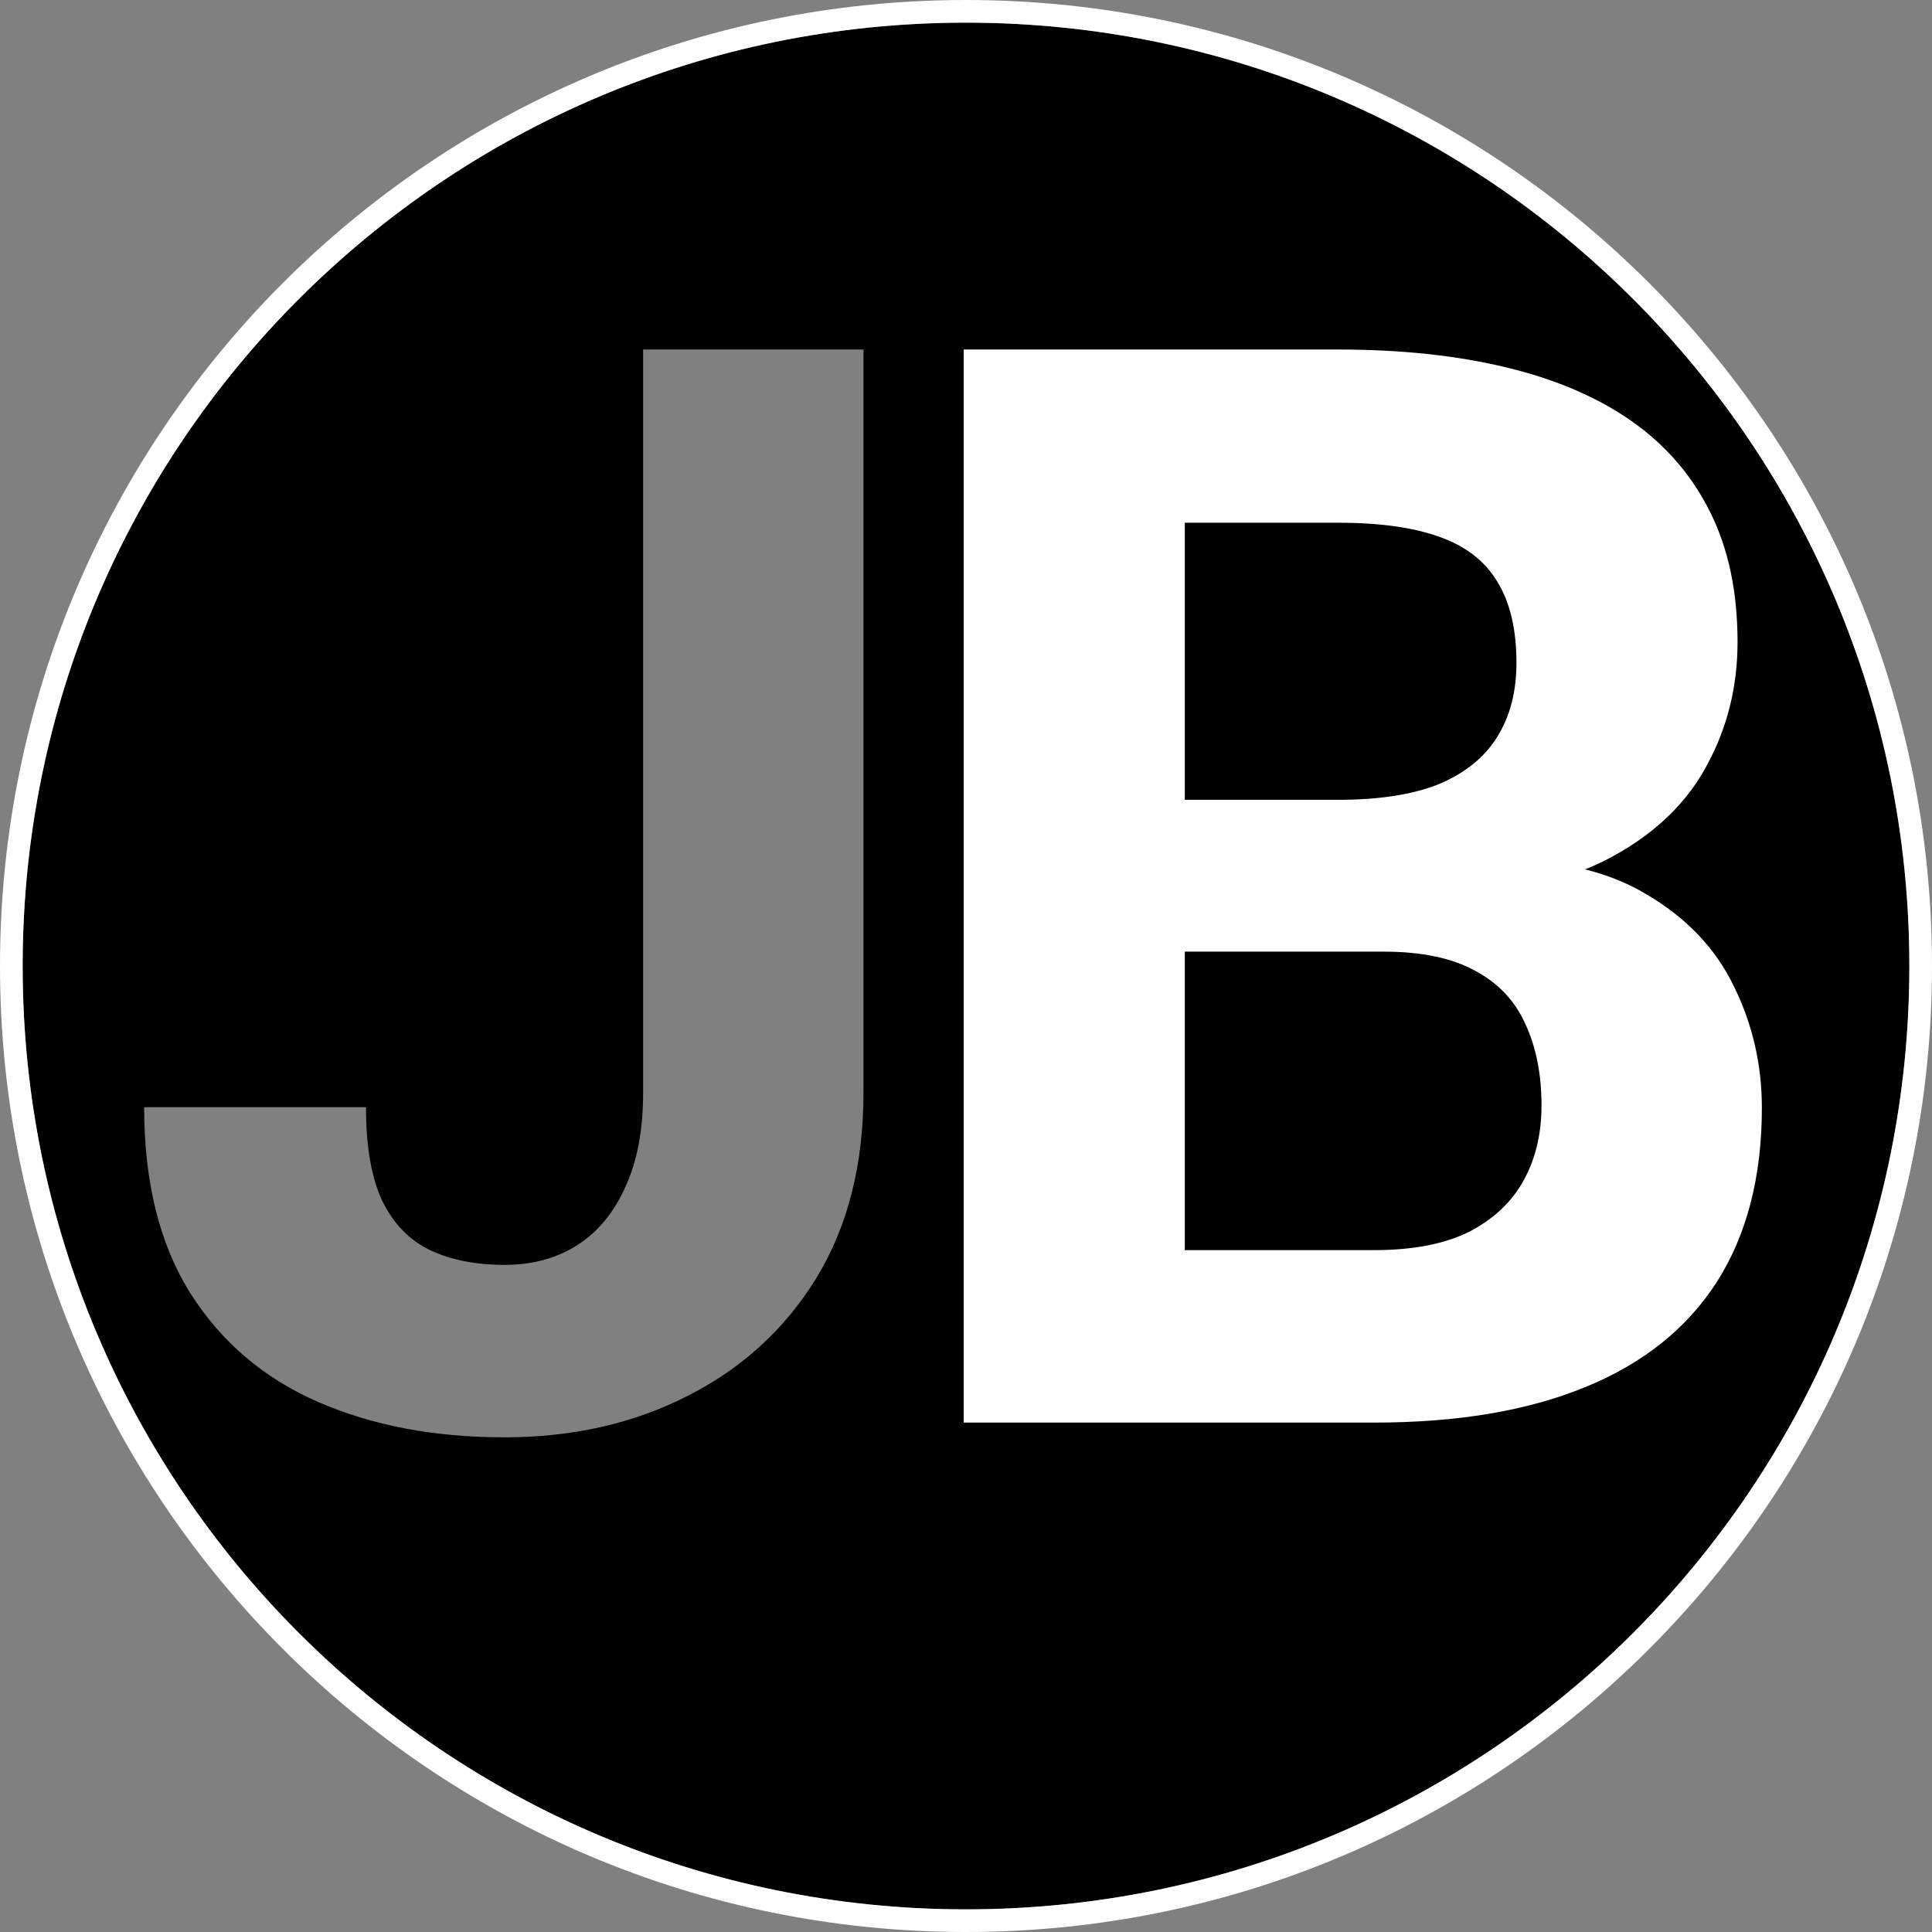
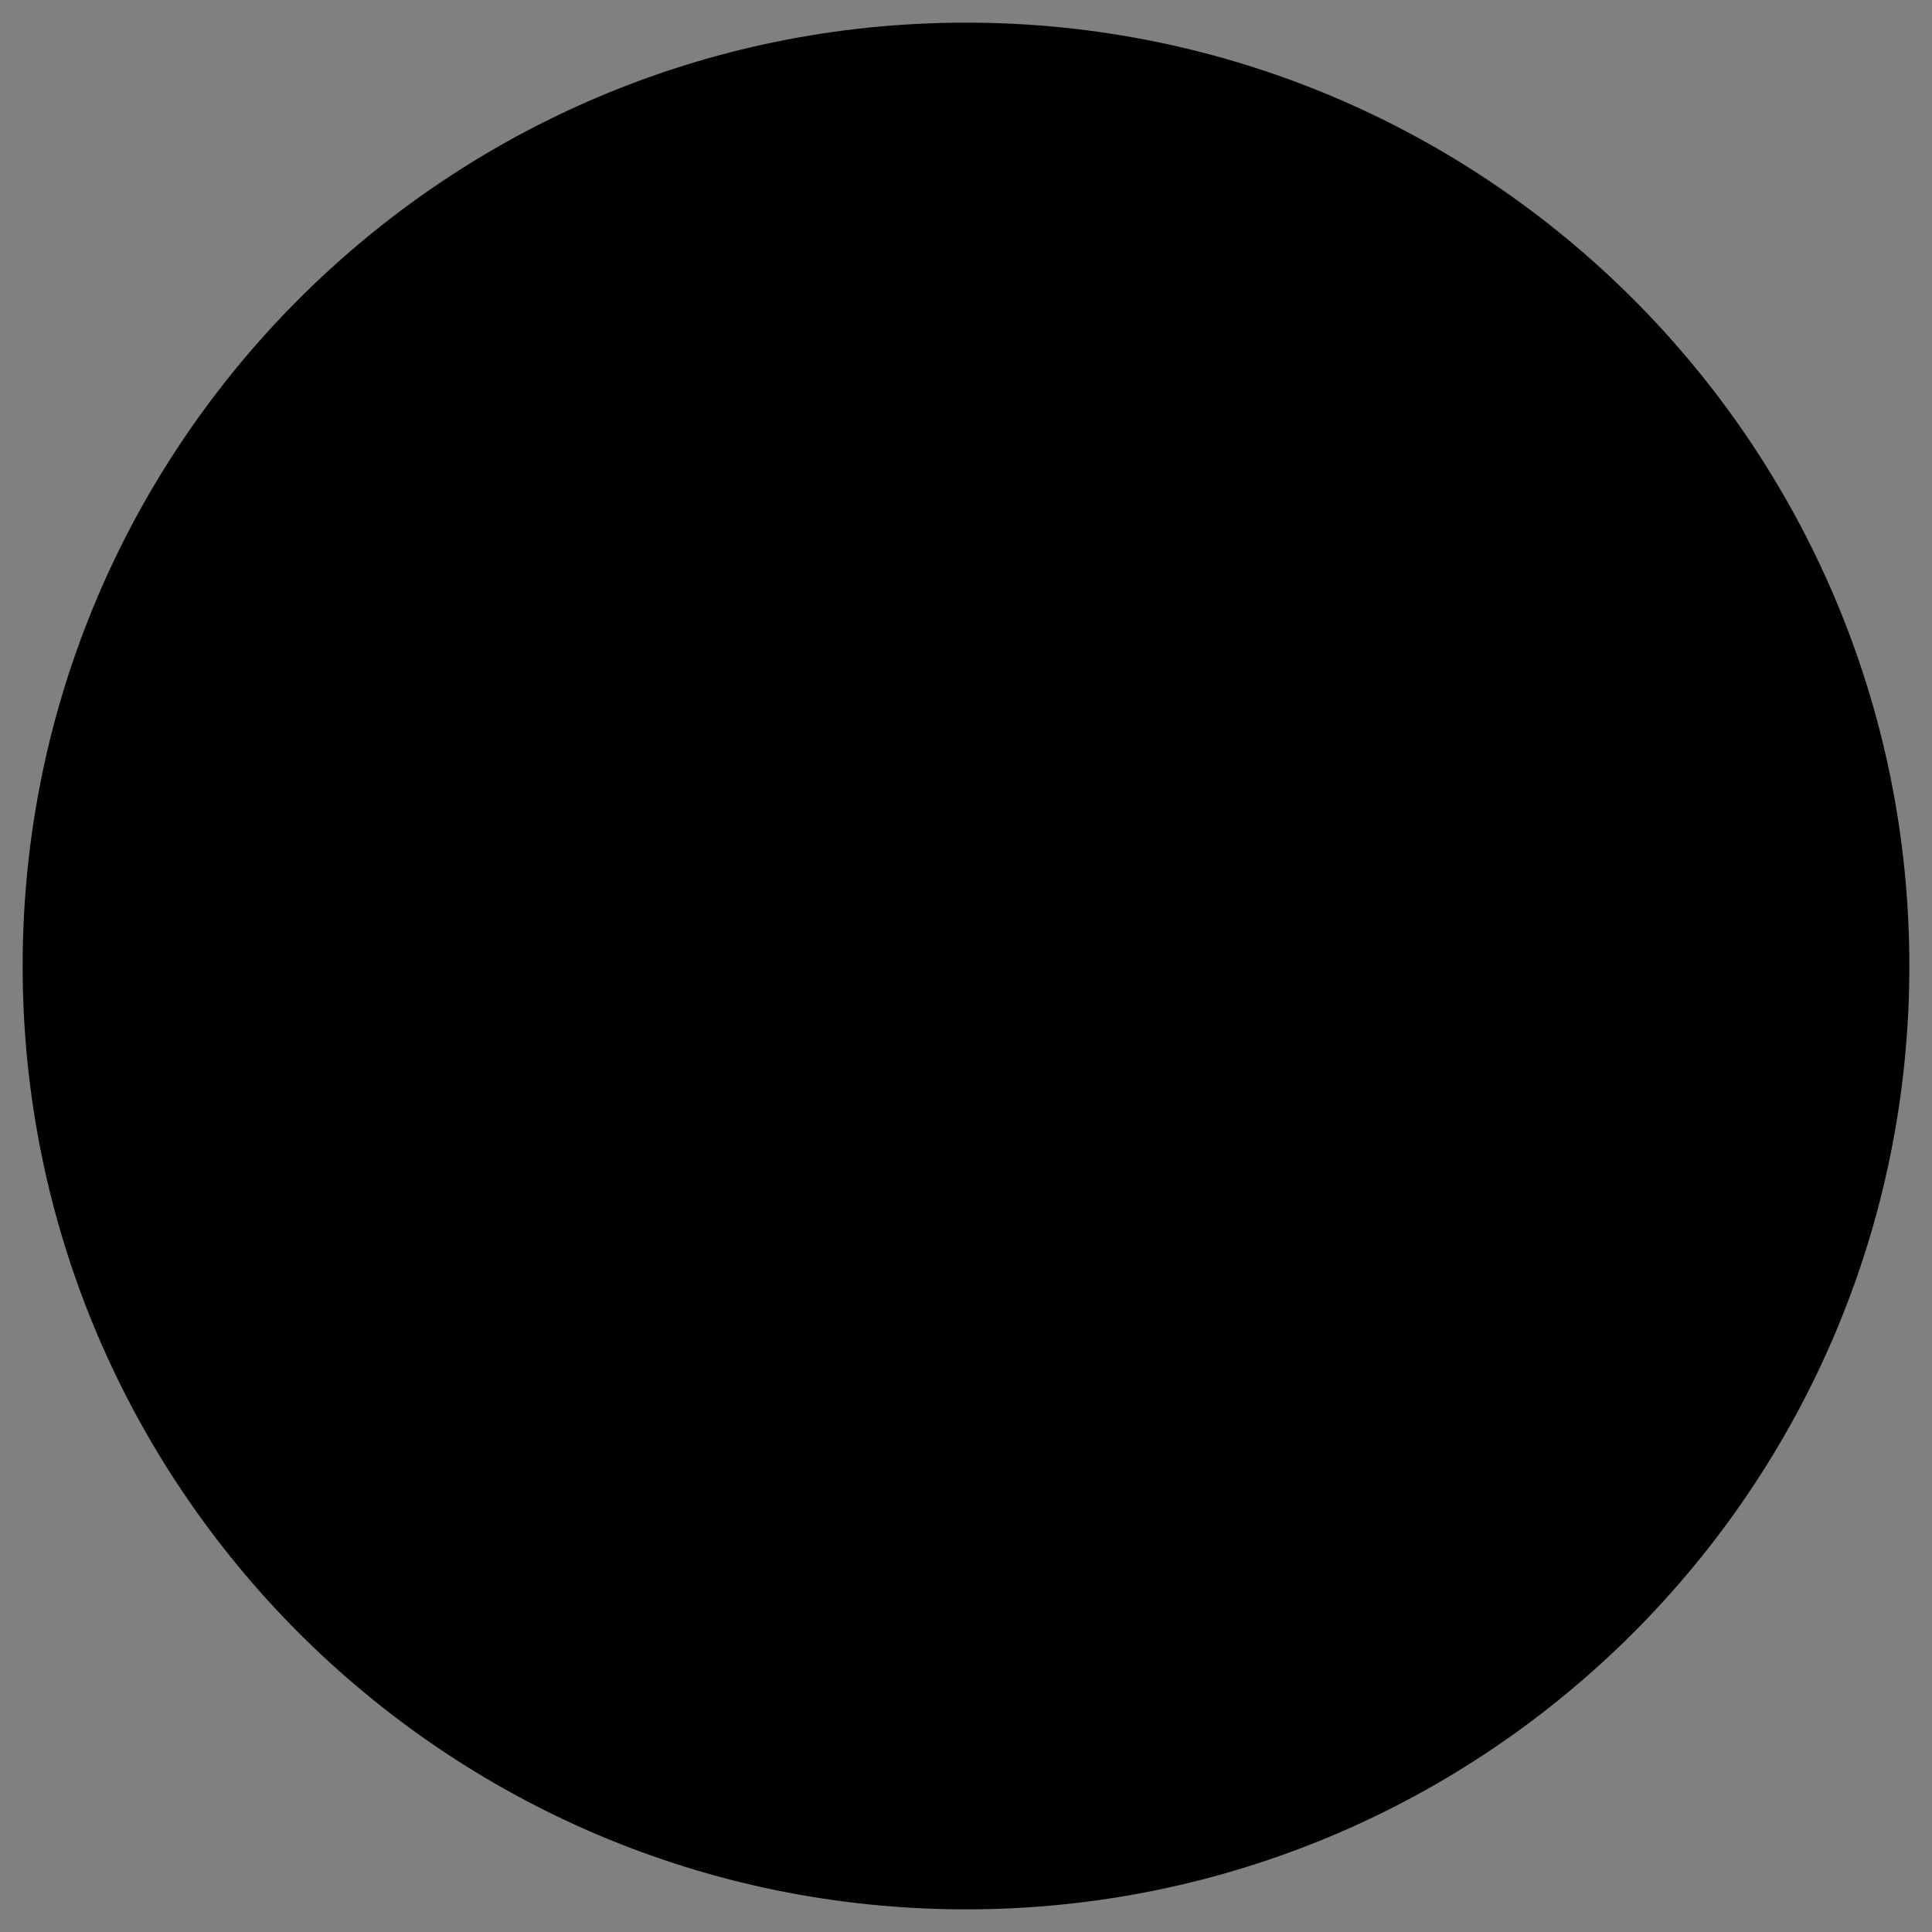
<svg xmlns="http://www.w3.org/2000/svg" width="512" height="512" viewBox="0 0 512 512" fill="none">
  <rect x="0" y="0" width="512" height="512" fill="#808080" stroke="none" />
  <path d="M506 256C506 394.071 394.071 506 256 506C117.929 506 6 394.071 6 256C6 117.929 117.929 6 256 6C394.071 6 506 117.929 506 256Z" fill="black" />
-   <path d="M170.43 289.695V92.625H228.828V289.695C228.828 308.706 224.661 325.047 216.328 338.719C207.995 352.26 196.602 362.677 182.148 369.969C167.826 377.26 151.68 380.906 133.711 380.906C115.091 380.906 98.62 377.781 84.297 371.531C69.974 365.281 58.711 355.711 50.508 342.82C42.305 329.799 38.203 313.328 38.203 293.406H96.992C96.992 303.823 98.424 312.091 101.289 318.211C104.284 324.331 108.516 328.693 113.984 331.297C119.453 333.901 126.029 335.203 133.711 335.203C141.133 335.203 147.578 333.445 153.047 329.93C158.516 326.414 162.747 321.271 165.742 314.5C168.867 307.729 170.43 299.461 170.43 289.695Z" fill="white" fill-opacity="0.502" />
-   <path d="M366.719 252.195H293.672L293.281 211.961H354.609C365.417 211.961 374.271 210.594 381.172 207.859C388.073 204.995 393.216 200.893 396.602 195.555C400.117 190.086 401.875 183.445 401.875 175.633C401.875 166.779 400.182 159.617 396.797 154.148C393.542 148.68 388.398 144.708 381.367 142.234C374.466 139.76 365.547 138.523 354.609 138.523H313.984V377H255.391V92.625H354.609C371.146 92.625 385.924 94.188 398.945 97.312C412.096 100.438 423.229 105.19 432.344 111.57C441.458 117.951 448.424 126.023 453.242 135.789C458.06 145.424 460.469 156.883 460.469 170.164C460.469 181.883 457.799 192.69 452.461 202.586C447.253 212.482 438.984 220.555 427.656 226.805C416.458 233.055 401.81 236.505 383.711 237.156L366.719 252.195ZM364.18 377H277.656L300.508 331.297H364.18C374.466 331.297 382.865 329.669 389.375 326.414C395.885 323.029 400.703 318.471 403.828 312.742C406.953 307.013 408.516 300.438 408.516 293.016C408.516 284.682 407.083 277.456 404.219 271.336C401.484 265.216 397.057 260.529 390.938 257.273C384.818 253.888 376.745 252.195 366.719 252.195H310.273L310.664 211.961H380.977L394.453 227.781C411.771 227.521 425.703 230.581 436.25 236.961C446.927 243.211 454.674 251.349 459.492 261.375C464.44 271.401 466.914 282.143 466.914 293.602C466.914 311.831 462.943 327.195 455 339.695C447.057 352.065 435.404 361.375 420.039 367.625C404.805 373.875 386.185 377 364.18 377Z" fill="white" />
-   <path d="M256 3C395.728 3 509 116.272 509 256C509 395.728 395.728 509 256 509C116.272 509 3 395.728 3 256C3 116.272 116.272 3 256 3Z" stroke="white" stroke-width="6" />
</svg>